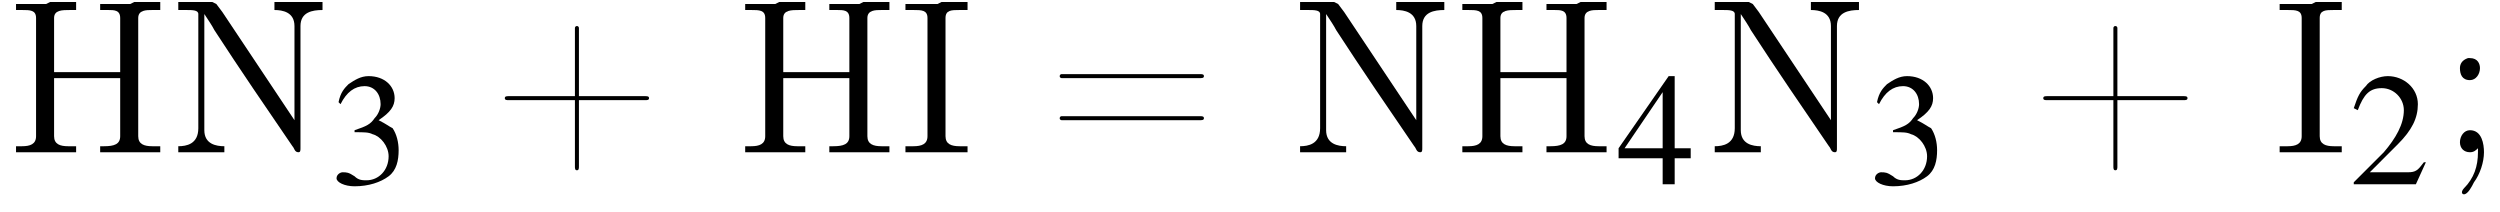
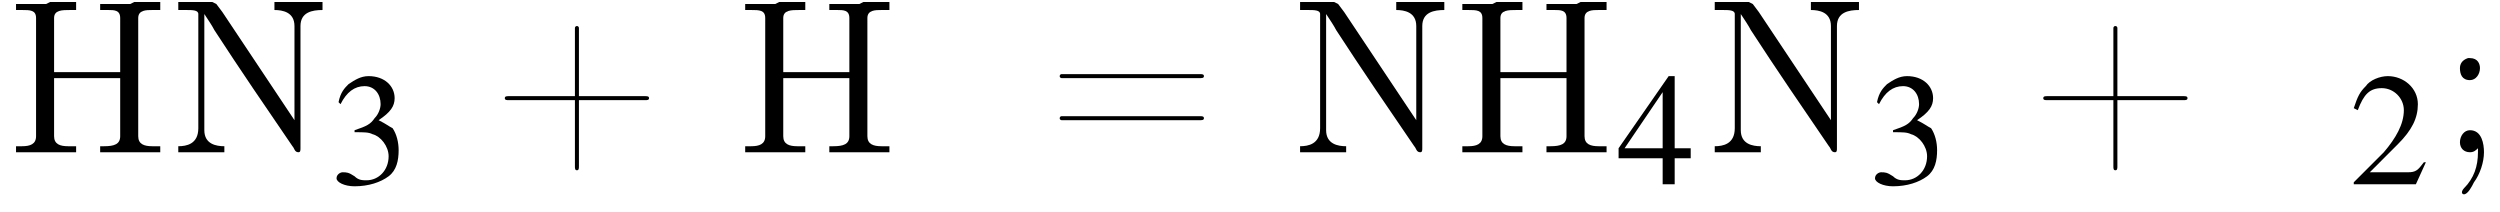
<svg xmlns="http://www.w3.org/2000/svg" xmlns:xlink="http://www.w3.org/1999/xlink" height="10.6pt" version="1.1" viewBox="23.9 3.4 124.8 10.6" width="124.8pt">
  <defs>
    <path d="M4.1 -2.8H0.8C0.7 -2.8 0.6 -2.8 0.6 -2.7V-2.7C0.6 -2.6 0.7 -2.6 0.8 -2.6H4.1V0.7C4.1 0.8 4.1 0.9 4.2 0.9H4.2C4.3 0.9 4.3 0.8 4.3 0.7V-2.6H7.6C7.7 -2.6 7.8 -2.6 7.8 -2.7V-2.7C7.8 -2.8 7.7 -2.8 7.6 -2.8H4.3V-6.2C4.3 -6.2 4.3 -6.3 4.2 -6.3H4.2C4.1 -6.3 4.1 -6.2 4.1 -6.2V-2.8Z" id="g4-43" />
    <path d="M0.1 -2.7V-2.1H3V-2.7H0.1Z" id="g4-45" />
    <path d="M1.9 -0.2C1.9 -0.1 1.9 0 1.9 0C1.9 0.7 1.7 1.3 1.2 1.8C1.2 1.8 1.1 1.9 1.1 2C1.1 2.1 1.2 2.1 1.2 2.1C1.4 2.1 1.6 1.7 1.7 1.5C2 1.1 2.2 0.5 2.2 0C2.2 -0.4 2.1 -1.1 1.5 -1.1C1.2 -1.1 1 -0.8 1 -0.5C1 -0.2 1.2 0 1.5 0C1.7 0 1.8 -0.1 1.9 -0.2ZM1.4 -4.7C1.1 -4.6 1 -4.4 1 -4.2C1 -3.9 1.1 -3.6 1.5 -3.6C1.8 -3.6 2 -3.9 2 -4.2C2 -4.4 1.9 -4.7 1.5 -4.7C1.5 -4.7 1.5 -4.7 1.4 -4.7Z" id="g4-59" />
    <path d="M0.7 -3.9C0.6 -3.9 0.6 -3.8 0.6 -3.8C0.6 -3.7 0.7 -3.7 0.7 -3.7H7.6C7.7 -3.7 7.8 -3.7 7.8 -3.8C7.8 -3.9 7.7 -3.9 7.6 -3.9C7.6 -3.9 7.5 -3.9 7.5 -3.9H0.8C0.7 -3.9 0.7 -3.9 0.7 -3.9ZM0.7 -1.8C0.6 -1.8 0.6 -1.7 0.6 -1.7C0.6 -1.6 0.7 -1.6 0.7 -1.6H7.6C7.7 -1.6 7.8 -1.6 7.8 -1.7S7.7 -1.8 7.6 -1.8C7.6 -1.8 7.5 -1.8 7.5 -1.8H0.8C0.8 -1.8 0.7 -1.8 0.7 -1.8Z" id="g4-61" />
    <path d="M0.5 -7.4V-7.1H0.8C1.2 -7.1 1.5 -7.1 1.5 -6.7C1.5 -6.6 1.5 -6.6 1.5 -6.5V-0.8C1.5 -0.4 1.2 -0.3 0.8 -0.3C0.7 -0.3 0.6 -0.3 0.5 -0.3V0H1.7L2 0H3.5V-0.3C3.3 -0.3 3.2 -0.3 3.1 -0.3C2.7 -0.3 2.4 -0.4 2.4 -0.8V-3.7H5.7V-0.8C5.7 -0.4 5.4 -0.3 4.9 -0.3H4.7V0H5.9L6.2 0H7.7V-0.3C7.5 -0.3 7.4 -0.3 7.3 -0.3C6.9 -0.3 6.6 -0.4 6.6 -0.8C6.6 -0.8 6.6 -0.9 6.6 -1V-6.7C6.6 -7.1 7 -7.1 7.3 -7.1C7.4 -7.1 7.5 -7.1 7.7 -7.1V-7.5H6.4L6.2 -7.4H4.7V-7.1C4.8 -7.1 4.9 -7.1 5.1 -7.1C5.4 -7.1 5.7 -7.1 5.7 -6.7V-4H2.4V-6.7C2.4 -7.1 2.8 -7.1 3.2 -7.1H3.5V-7.5H2.2L2 -7.4H0.5Z" id="g4-72" />
-     <path d="M0.4 -7.4V-7.1C0.5 -7.1 0.7 -7.1 0.8 -7.1C1.2 -7.1 1.5 -7.1 1.5 -6.7V-0.8C1.5 -0.4 1.2 -0.3 0.8 -0.3C0.7 -0.3 0.5 -0.3 0.4 -0.3V0H1.7L2 0H3.5V-0.3C3.4 -0.3 3.3 -0.3 3.1 -0.3C2.7 -0.3 2.4 -0.4 2.4 -0.8V-6.7C2.4 -7.1 2.7 -7.1 3.1 -7.1C3.2 -7.1 3.4 -7.1 3.5 -7.1V-7.5H2.2L2 -7.4H0.4Z" id="g4-73" />
    <path d="M0.5 -7.5V-7.1H0.9C1.2 -7.1 1.5 -7.1 1.5 -6.9V-1.2C1.5 -0.4 0.9 -0.3 0.5 -0.3V0H2.8V-0.3C2.4 -0.3 1.8 -0.4 1.8 -1.1C1.8 -1.3 1.8 -1.4 1.8 -1.5V-6.9C2 -6.6 2.2 -6.3 2.3 -6.1C3.6 -4.1 4.9 -2.2 6.2 -0.3C6.3 -0.2 6.3 0 6.5 0H6.5C6.6 0 6.6 -0.1 6.6 -0.2V-6.3C6.6 -7 7.2 -7.1 7.7 -7.1V-7.5H5.3V-7.1C5.7 -7.1 6.3 -7 6.3 -6.3V-1.6L2.7 -7L2.4 -7.4L2.2 -7.5H0.5Z" id="g4-78" />
    <path d="M3.8 -1.1L3.7 -1.1C3.4 -0.7 3.3 -0.6 2.9 -0.6H1L2.4 -2C3.1 -2.7 3.4 -3.3 3.4 -4C3.4 -4.8 2.7 -5.4 1.9 -5.4C1.5 -5.4 1 -5.2 0.8 -4.9C0.5 -4.6 0.4 -4.4 0.2 -3.8L0.4 -3.7C0.7 -4.5 1 -4.8 1.6 -4.8C2.2 -4.8 2.7 -4.3 2.7 -3.7C2.7 -3 2.3 -2.3 1.7 -1.6L0.2 -0.1V0H3.3L3.8 -1.1Z" id="g2-50" />
    <path d="M1.2 -2.6C1.7 -2.6 1.9 -2.6 2.1 -2.5C2.5 -2.4 2.9 -1.9 2.9 -1.4C2.9 -0.7 2.4 -0.2 1.8 -0.2C1.6 -0.2 1.4 -0.2 1.2 -0.4C0.9 -0.6 0.8 -0.6 0.6 -0.6C0.5 -0.6 0.3 -0.5 0.3 -0.3C0.3 -0.1 0.7 0.1 1.2 0.1C1.9 0.1 2.5 -0.1 2.9 -0.4S3.4 -1.2 3.4 -1.7C3.4 -2.1 3.3 -2.5 3.1 -2.8C2.9 -2.9 2.8 -3 2.4 -3.2C3 -3.6 3.2 -3.9 3.2 -4.3C3.2 -4.9 2.7 -5.4 1.9 -5.4C1.5 -5.4 1.2 -5.2 0.9 -5C0.7 -4.8 0.5 -4.6 0.4 -4.1L0.5 -4C0.8 -4.6 1.2 -4.9 1.7 -4.9C2.2 -4.9 2.5 -4.5 2.5 -4C2.5 -3.8 2.4 -3.5 2.2 -3.3C2 -3 1.8 -2.9 1.2 -2.7V-2.6Z" id="g2-51" />
    <path d="M3.7 -1.8H2.9V-5.4H2.6L0.1 -1.8V-1.3H2.3V0H2.9V-1.3H3.7V-1.8ZM2.3 -1.8H0.4L2.3 -4.6V-1.8Z" id="g2-52" />
  </defs>
  <g id="page1">
    <use x="24.2" xlink:href="#g4-72" y="11" />
    <use x="32.3" xlink:href="#g4-78" y="11" />
    <use x="40.4" xlink:href="#g2-51" y="12.6" />
    <use x="48.5" xlink:href="#g4-43" y="11" />
    <use x="60.6" xlink:href="#g4-72" y="11" />
    <use x="68.7" xlink:href="#g4-73" y="11" />
    <use x="76.2" xlink:href="#g4-61" y="11" />
    <use x="88.3" xlink:href="#g4-78" y="11" />
    <use x="96.4" xlink:href="#g4-72" y="11" />
    <use x="104.6" xlink:href="#g2-52" y="12.6" />
    <use x="109" xlink:href="#g4-78" y="11" />
    <use x="117.2" xlink:href="#g2-51" y="12.6" />
    <use x="125.3" xlink:href="#g4-43" y="11" />
    <use x="137.3" xlink:href="#g4-73" y="11" />
    <use x="141.2" xlink:href="#g2-50" y="12.6" />
    <use x="145.7" xlink:href="#g4-59" y="11" />
  </g>
</svg>